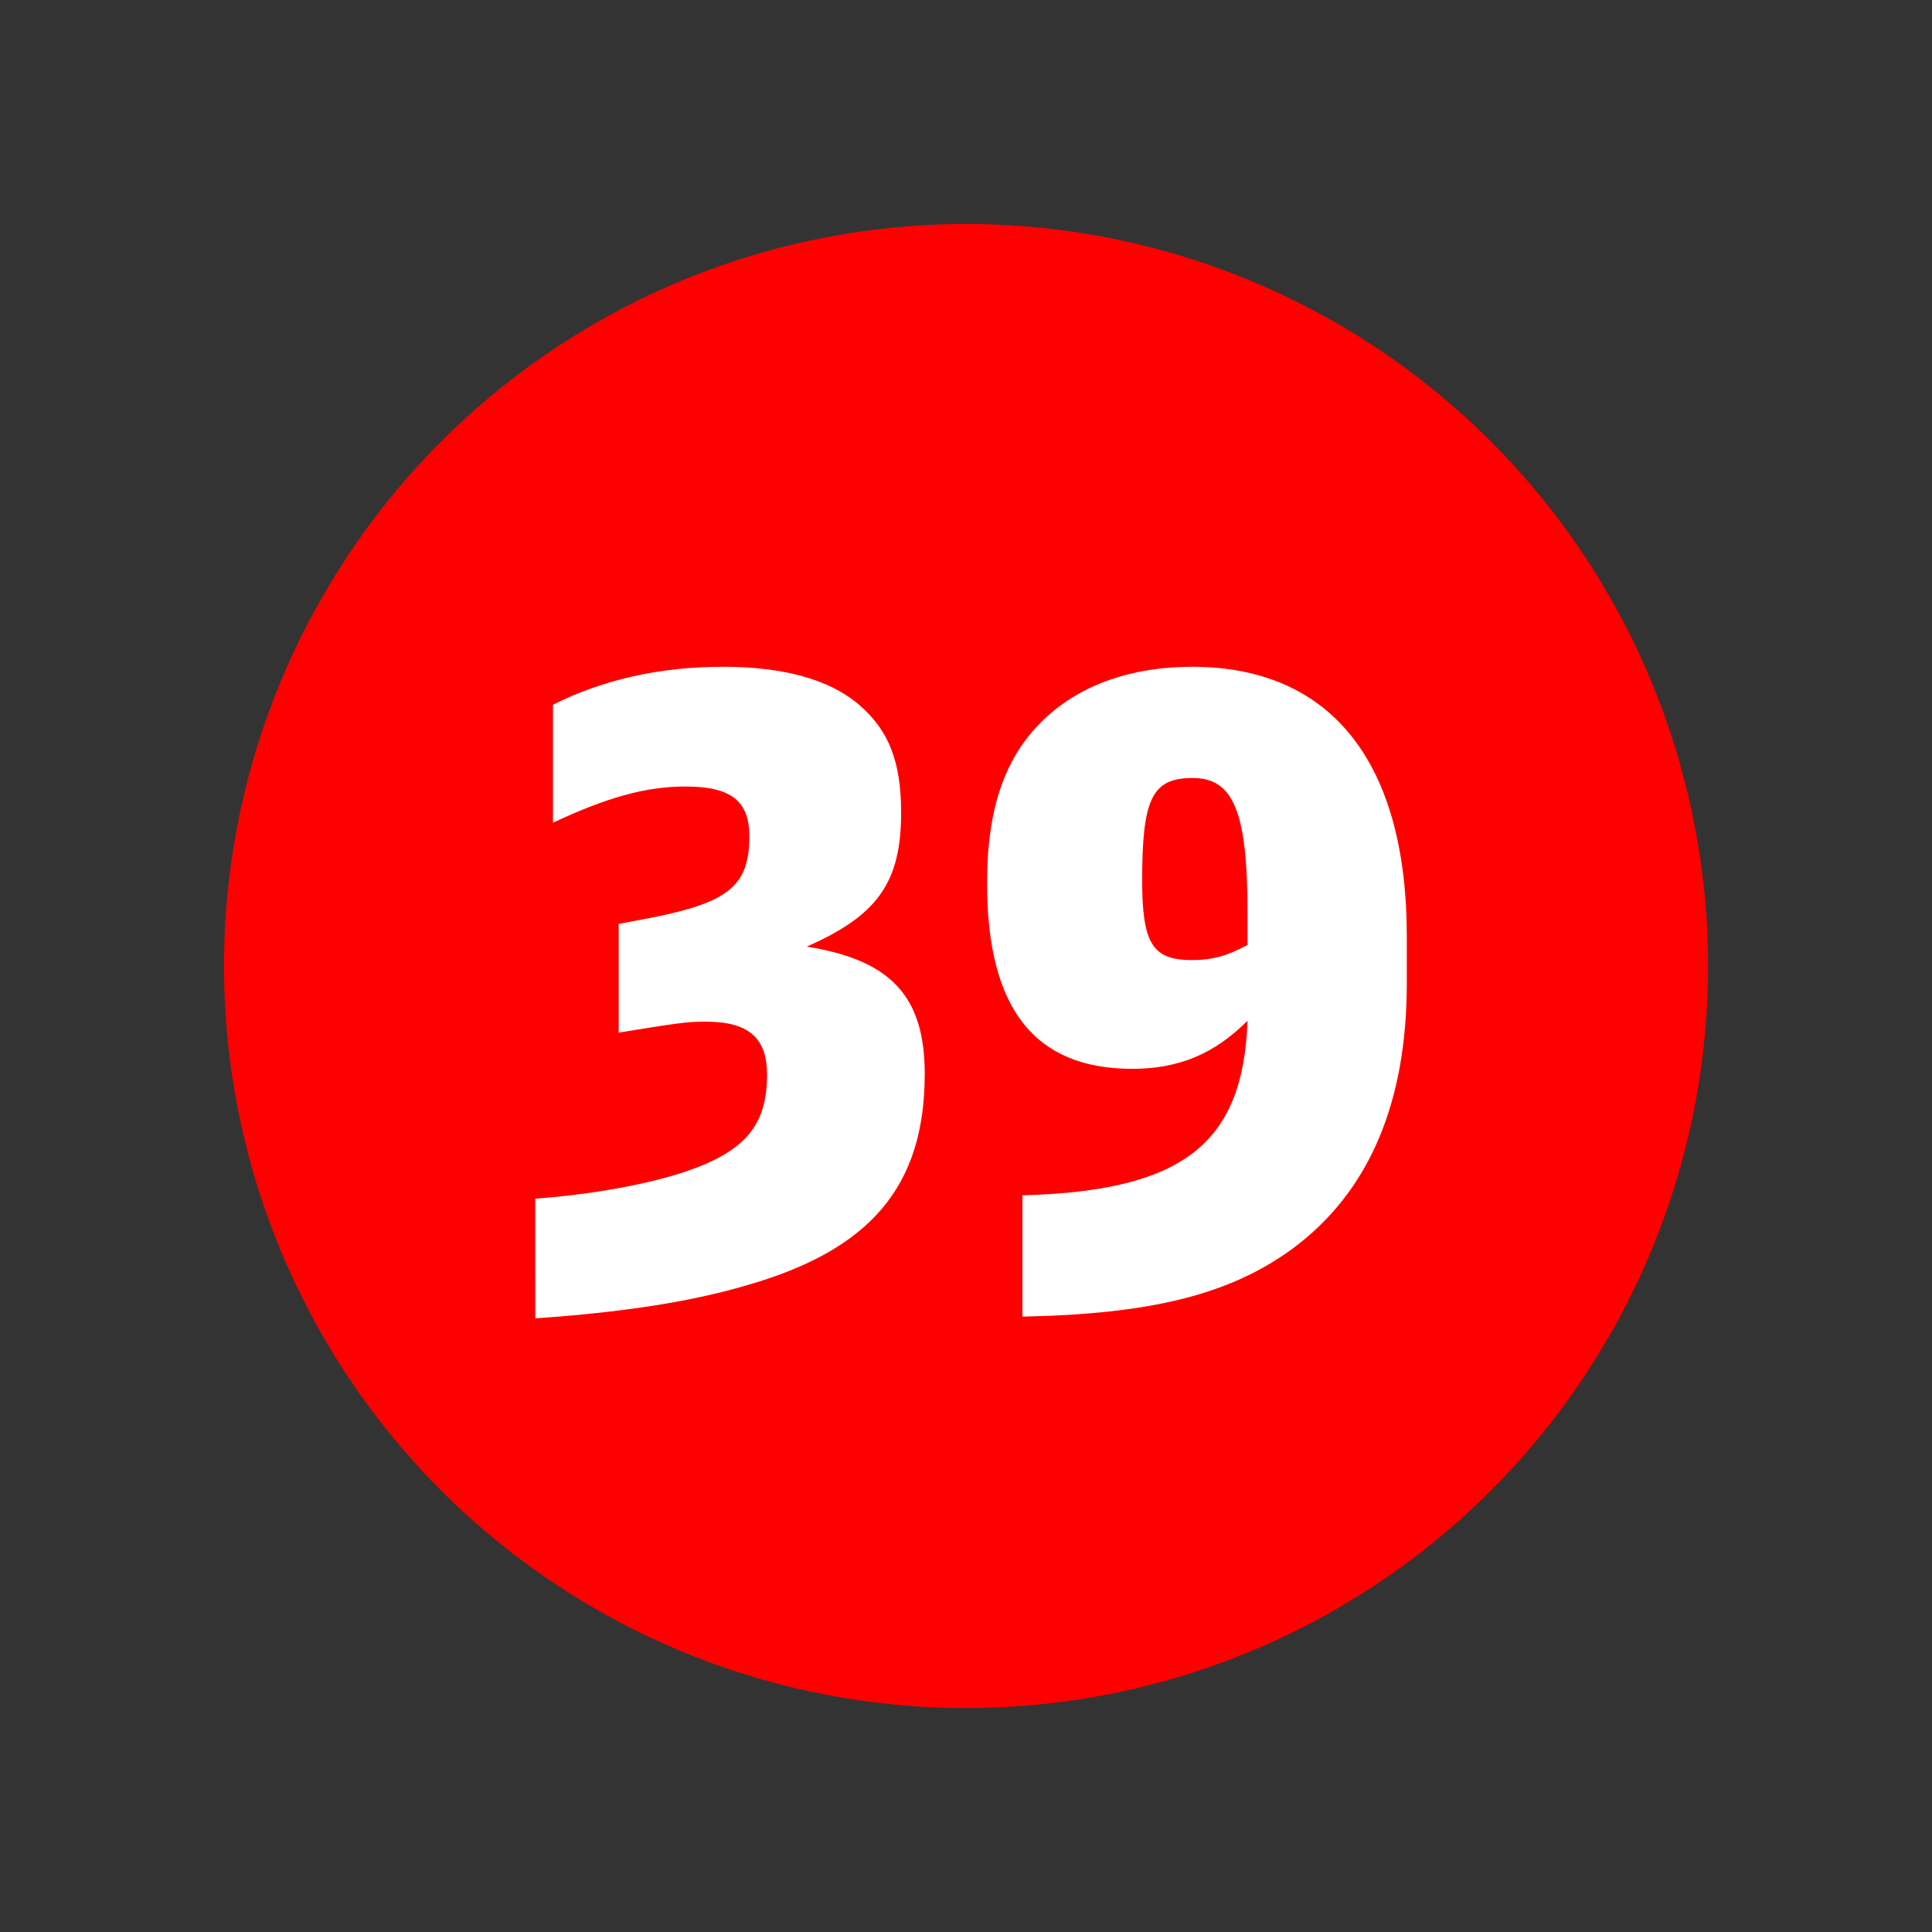
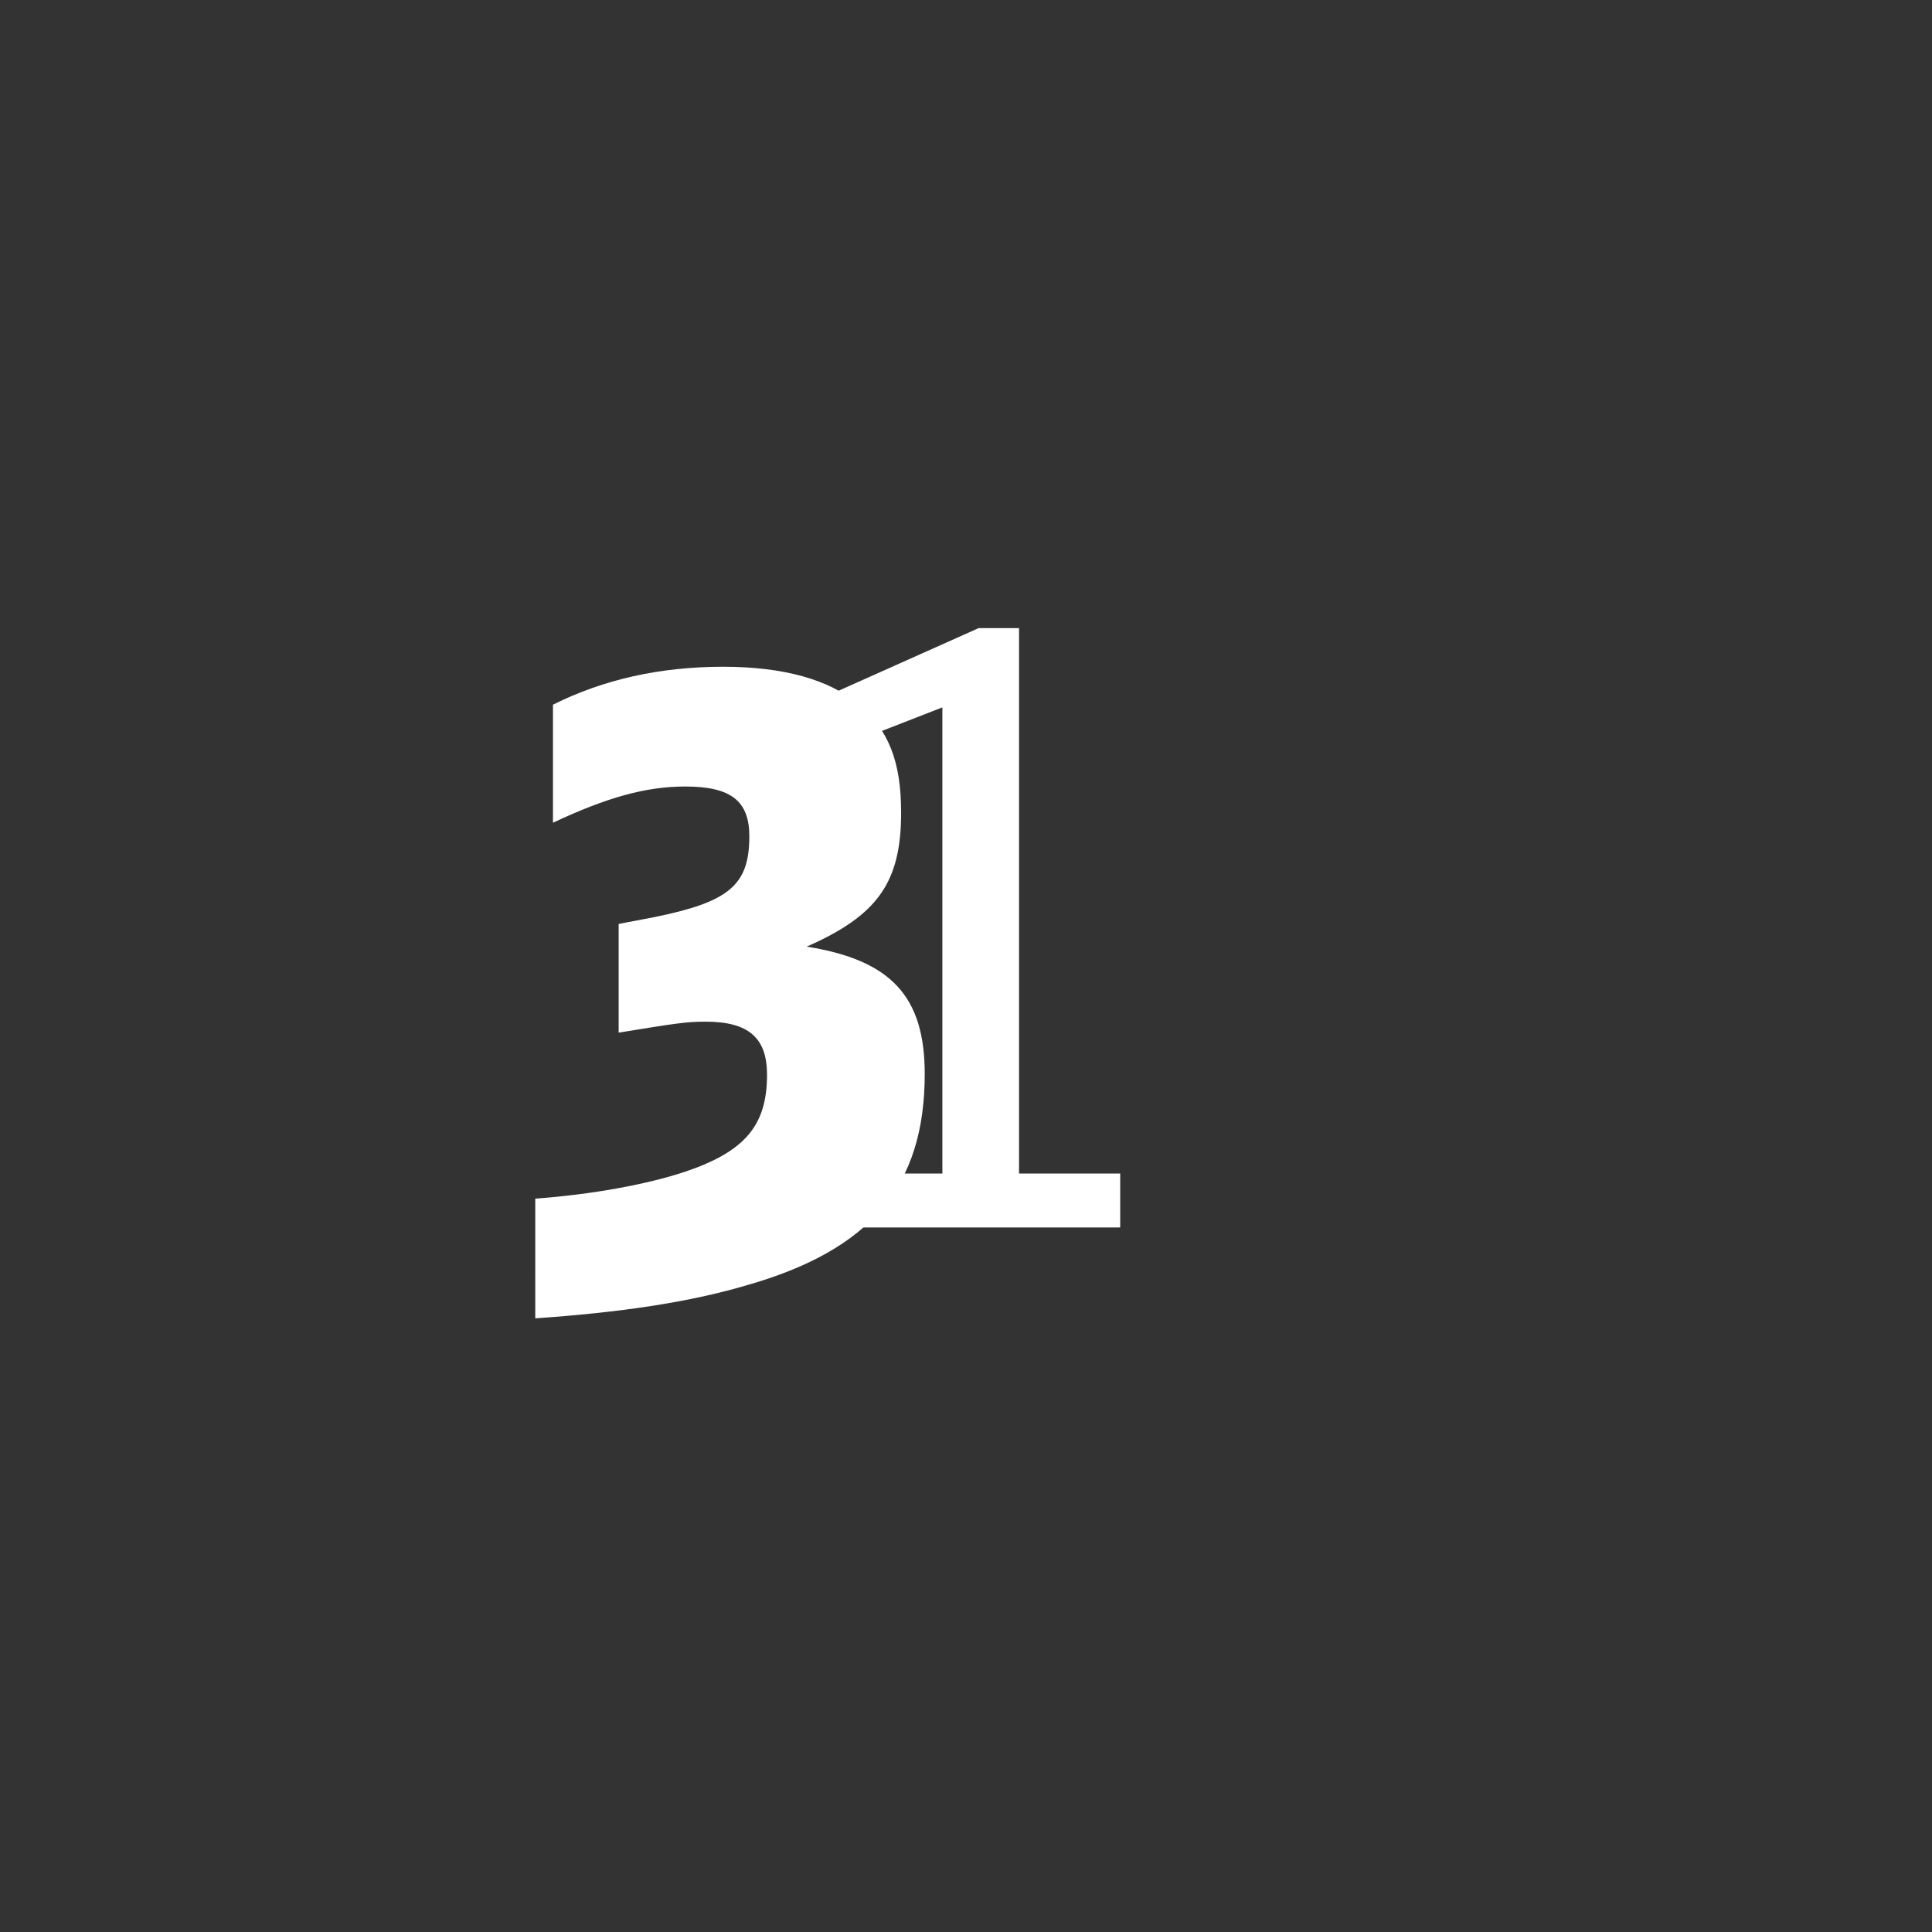
<svg xmlns="http://www.w3.org/2000/svg" version="1.1" id="B" x="0px" y="0px" width="38.961px" height="38.961px" viewBox="0 0 38.961 38.961" enable-background="new 0 0 38.961 38.961" xml:space="preserve">
  <rect x="0" y="0" width="38.961" height="38.961" fill="#333333" stroke="none" />
  <g id="XMLID_1911_">
    <path fill="#FFFFFF" d="M16.794,23.665h2.21v-9.4l-2.312,0.901v-1.139l3.043-1.36h0.815v10.998h2.04v1.088h-5.796V23.665z" />
  </g>
-   <circle id="XMLID_1913_" fill="#FF0000" cx="19.481" cy="19.481" r="14.964" />
  <g id="XMLID_1914_">
    <path fill="#FFFFFF" d="M10.794,24.172c1.156-0.085,2.261-0.289,3.025-0.544c1.207-0.408,1.649-0.935,1.649-1.954   c0-0.748-0.374-1.071-1.241-1.071c-0.391,0-0.595,0.034-1.751,0.221v-2.192l0.714-0.136c1.513-0.307,1.921-0.646,1.921-1.632   c0-0.715-0.374-1.003-1.292-1.003c-0.799,0-1.581,0.221-2.668,0.73v-2.38c1.02-0.51,2.159-0.765,3.434-0.765   c1.207,0,2.142,0.255,2.737,0.765c0.595,0.51,0.85,1.139,0.85,2.176c0,1.411-0.476,2.074-1.904,2.703   c1.7,0.271,2.38,1.003,2.38,2.566c0,2.261-1.088,3.553-3.604,4.267c-1.156,0.34-2.533,0.544-4.25,0.663V24.172z" />
-     <path fill="#FFFFFF" d="M20.619,24.104c3.229-0.085,4.453-1.037,4.538-3.519c-0.662,0.662-1.376,0.969-2.328,0.969   c-1.972,0-2.924-1.225-2.924-3.74c0-1.547,0.374-2.583,1.173-3.331c0.73-0.681,1.751-1.037,2.958-1.037   c2.805,0,4.334,1.921,4.334,5.439v0.935c0,2.431-0.765,4.216-2.295,5.354c-1.274,0.936-2.872,1.326-5.456,1.377V24.104z    M25.157,18.376c0-2.006-0.288-2.687-1.104-2.687c-0.815,0-1.02,0.408-1.02,2.058c0,1.274,0.204,1.614,1.003,1.614   c0.407,0,0.714-0.085,1.121-0.306V18.376z" />
  </g>
  <g>
</g>
  <g>
</g>
  <g>
</g>
  <g>
</g>
  <g>
</g>
  <g>
</g>
  <g>
</g>
  <g>
</g>
  <g>
</g>
  <g>
</g>
  <g>
</g>
  <g>
</g>
  <g>
</g>
  <g>
</g>
  <g>
</g>
</svg>